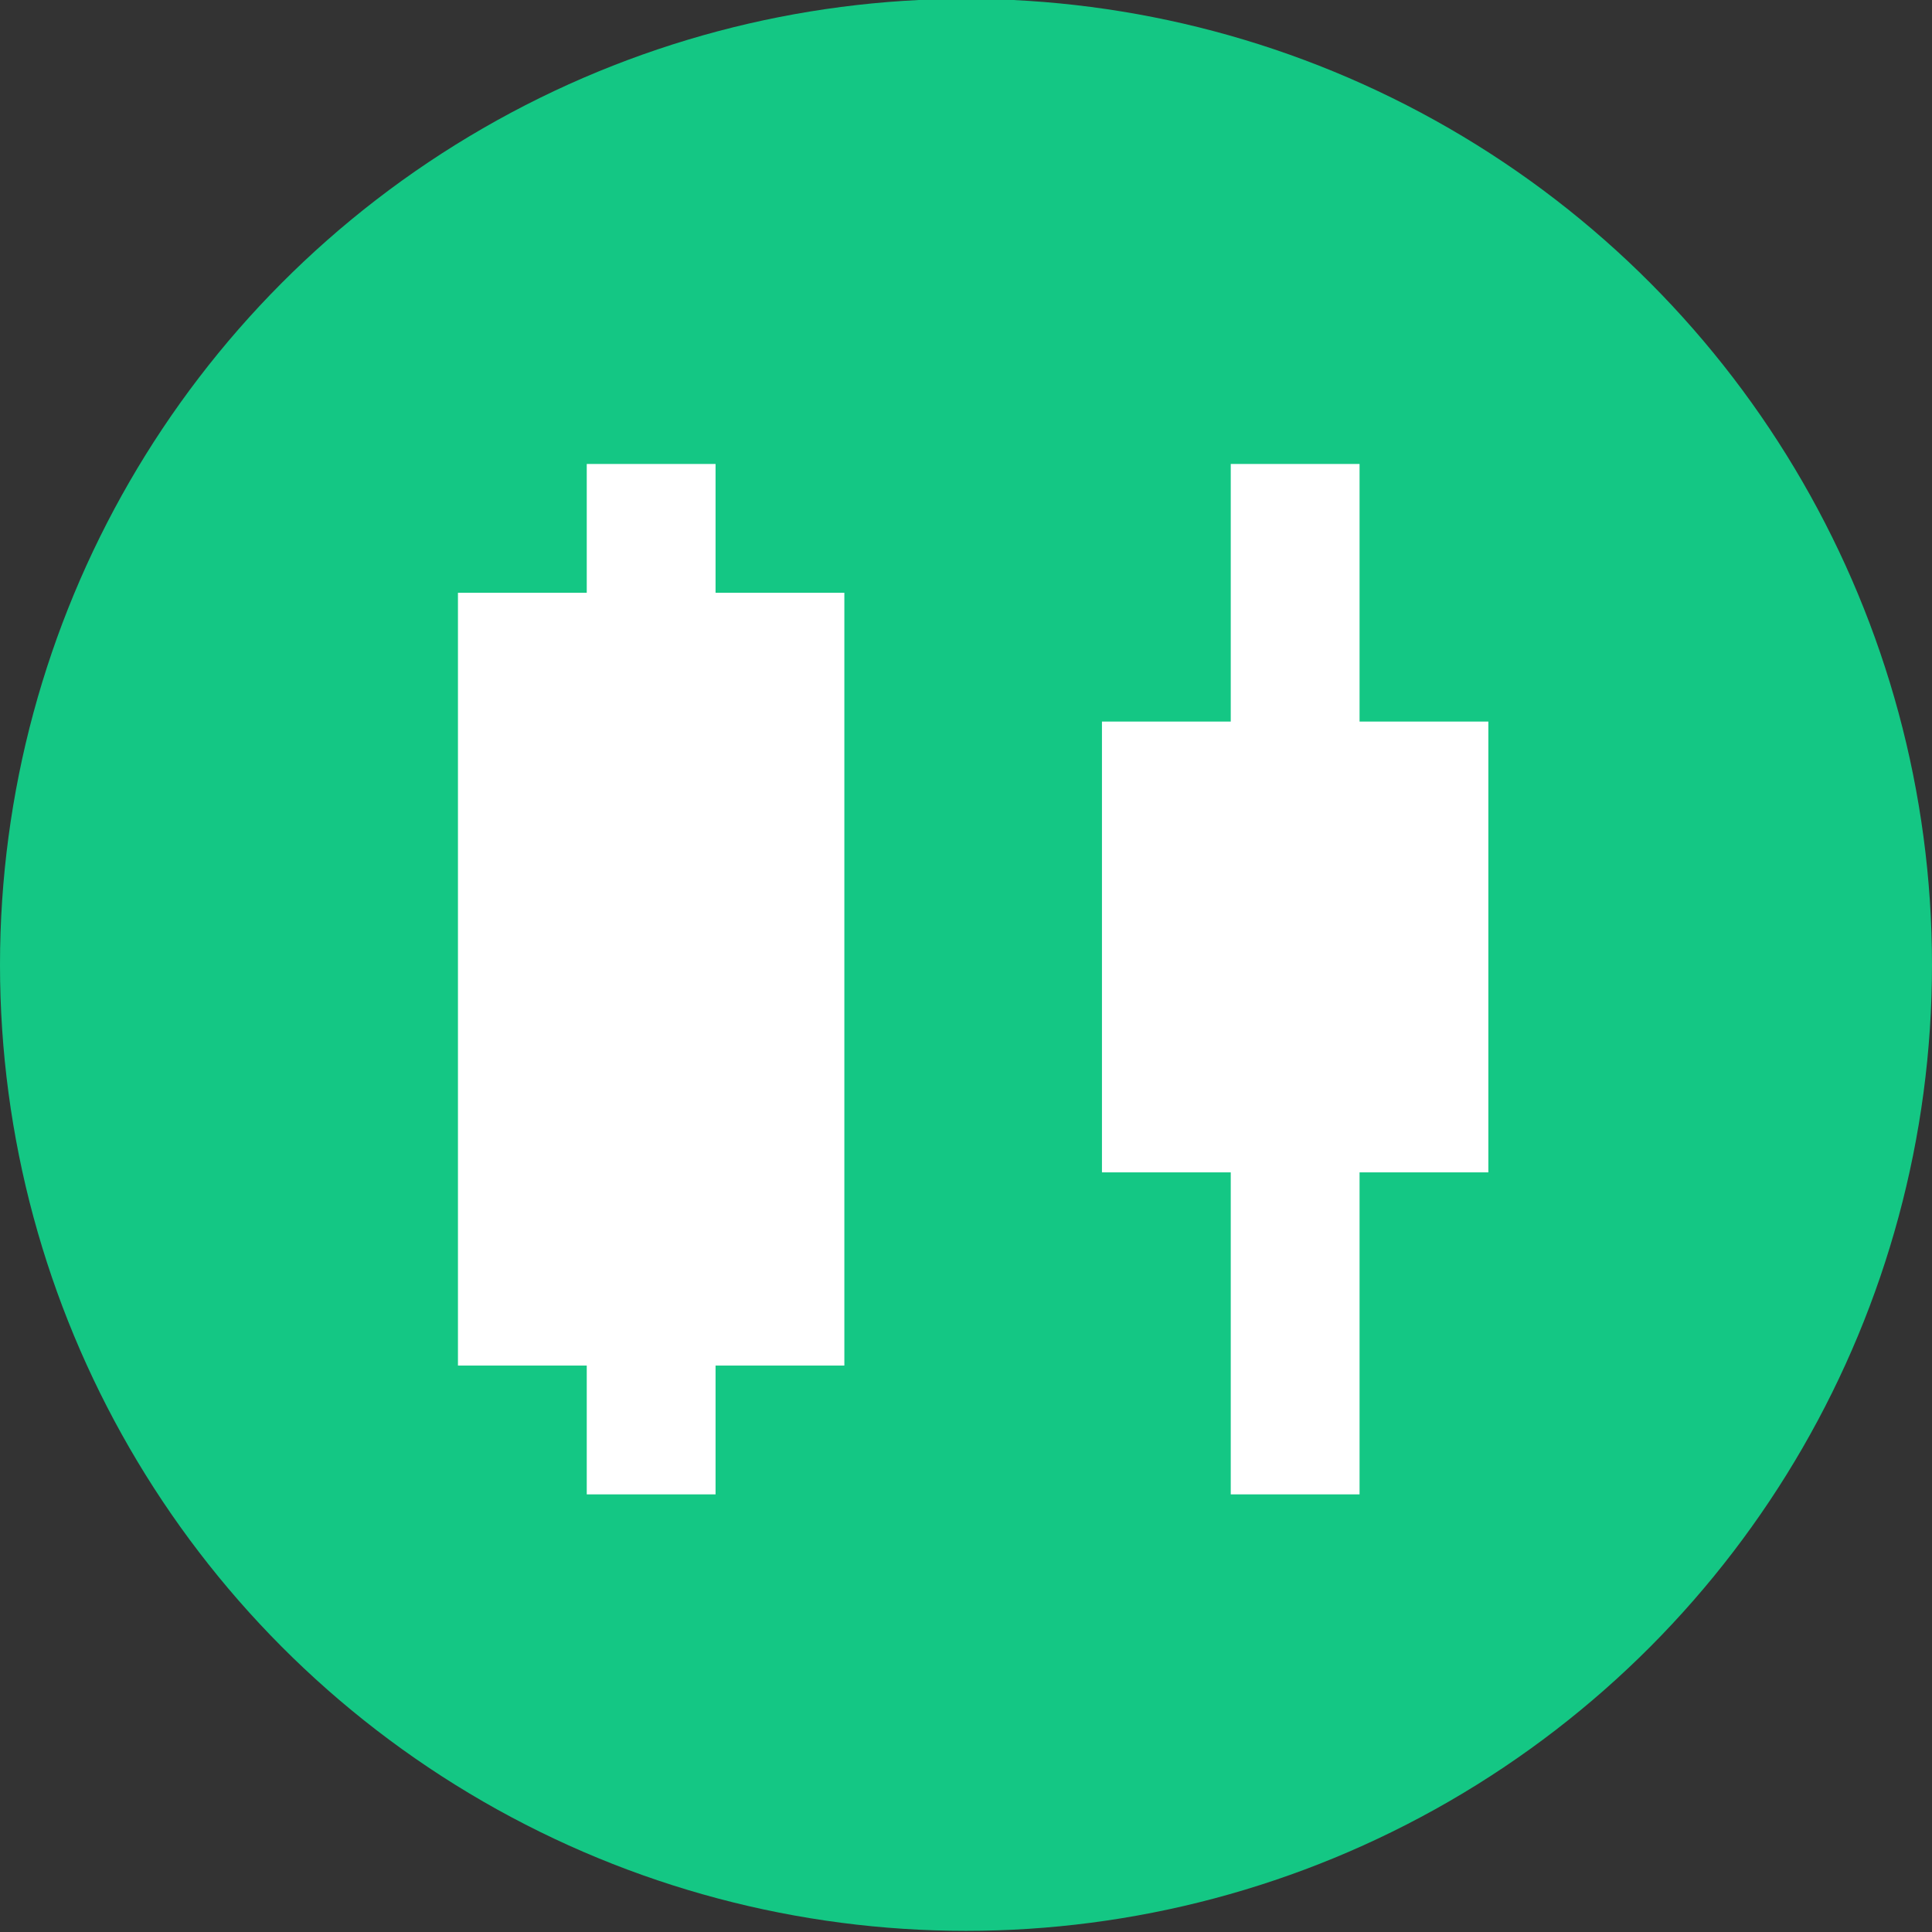
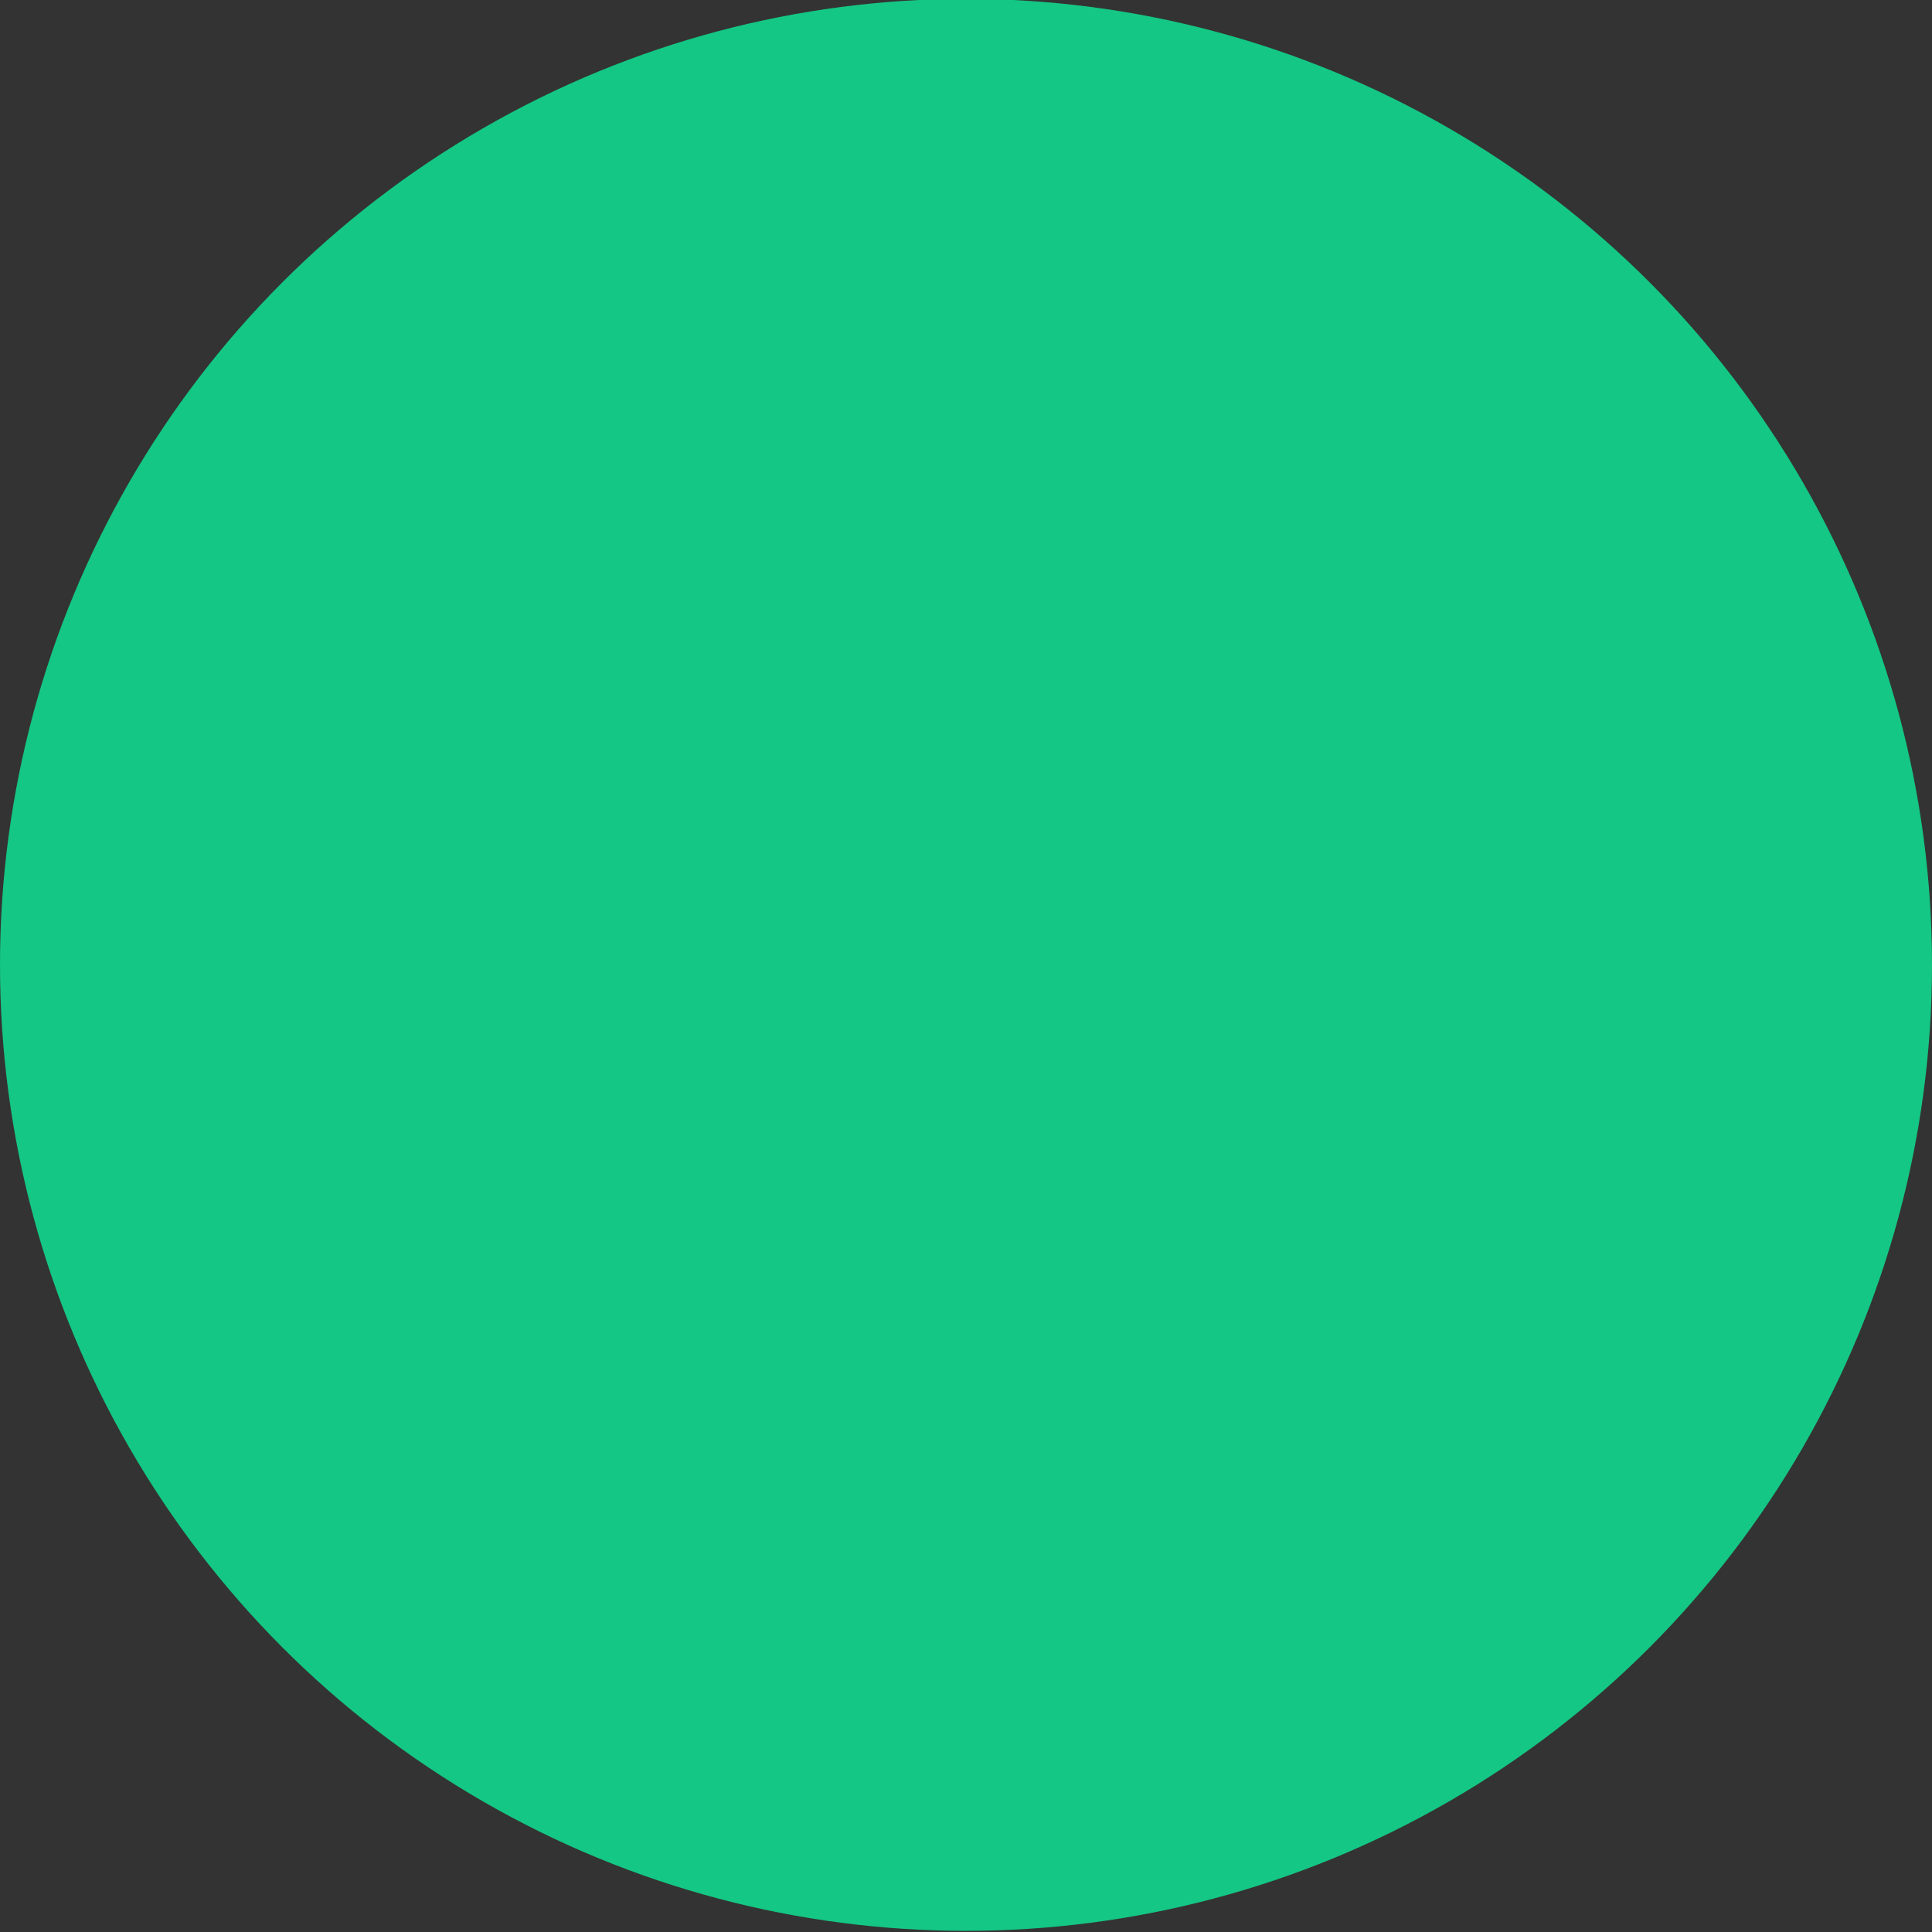
<svg xmlns="http://www.w3.org/2000/svg" viewBox="0 0 54 54">
  <rect x="0" y="0" width="54" height="54" fill="#333333" stroke="none" />
  <g transform="translate(0 .068)">
    <circle cx="27" cy="26.9" fill="#14c784" r="27" />
-     <path d="m20 12.9h-3.6v3.6h-3.6v21.6h3.6v3.6h3.6v-3.6h3.6v-21.6h-3.6zm21.6 7.2h-3.6v-7.2h-3.6v7.2h-3.6v12.6h3.6v9h3.6v-9h3.6z" fill="#fff" />
  </g>
</svg>